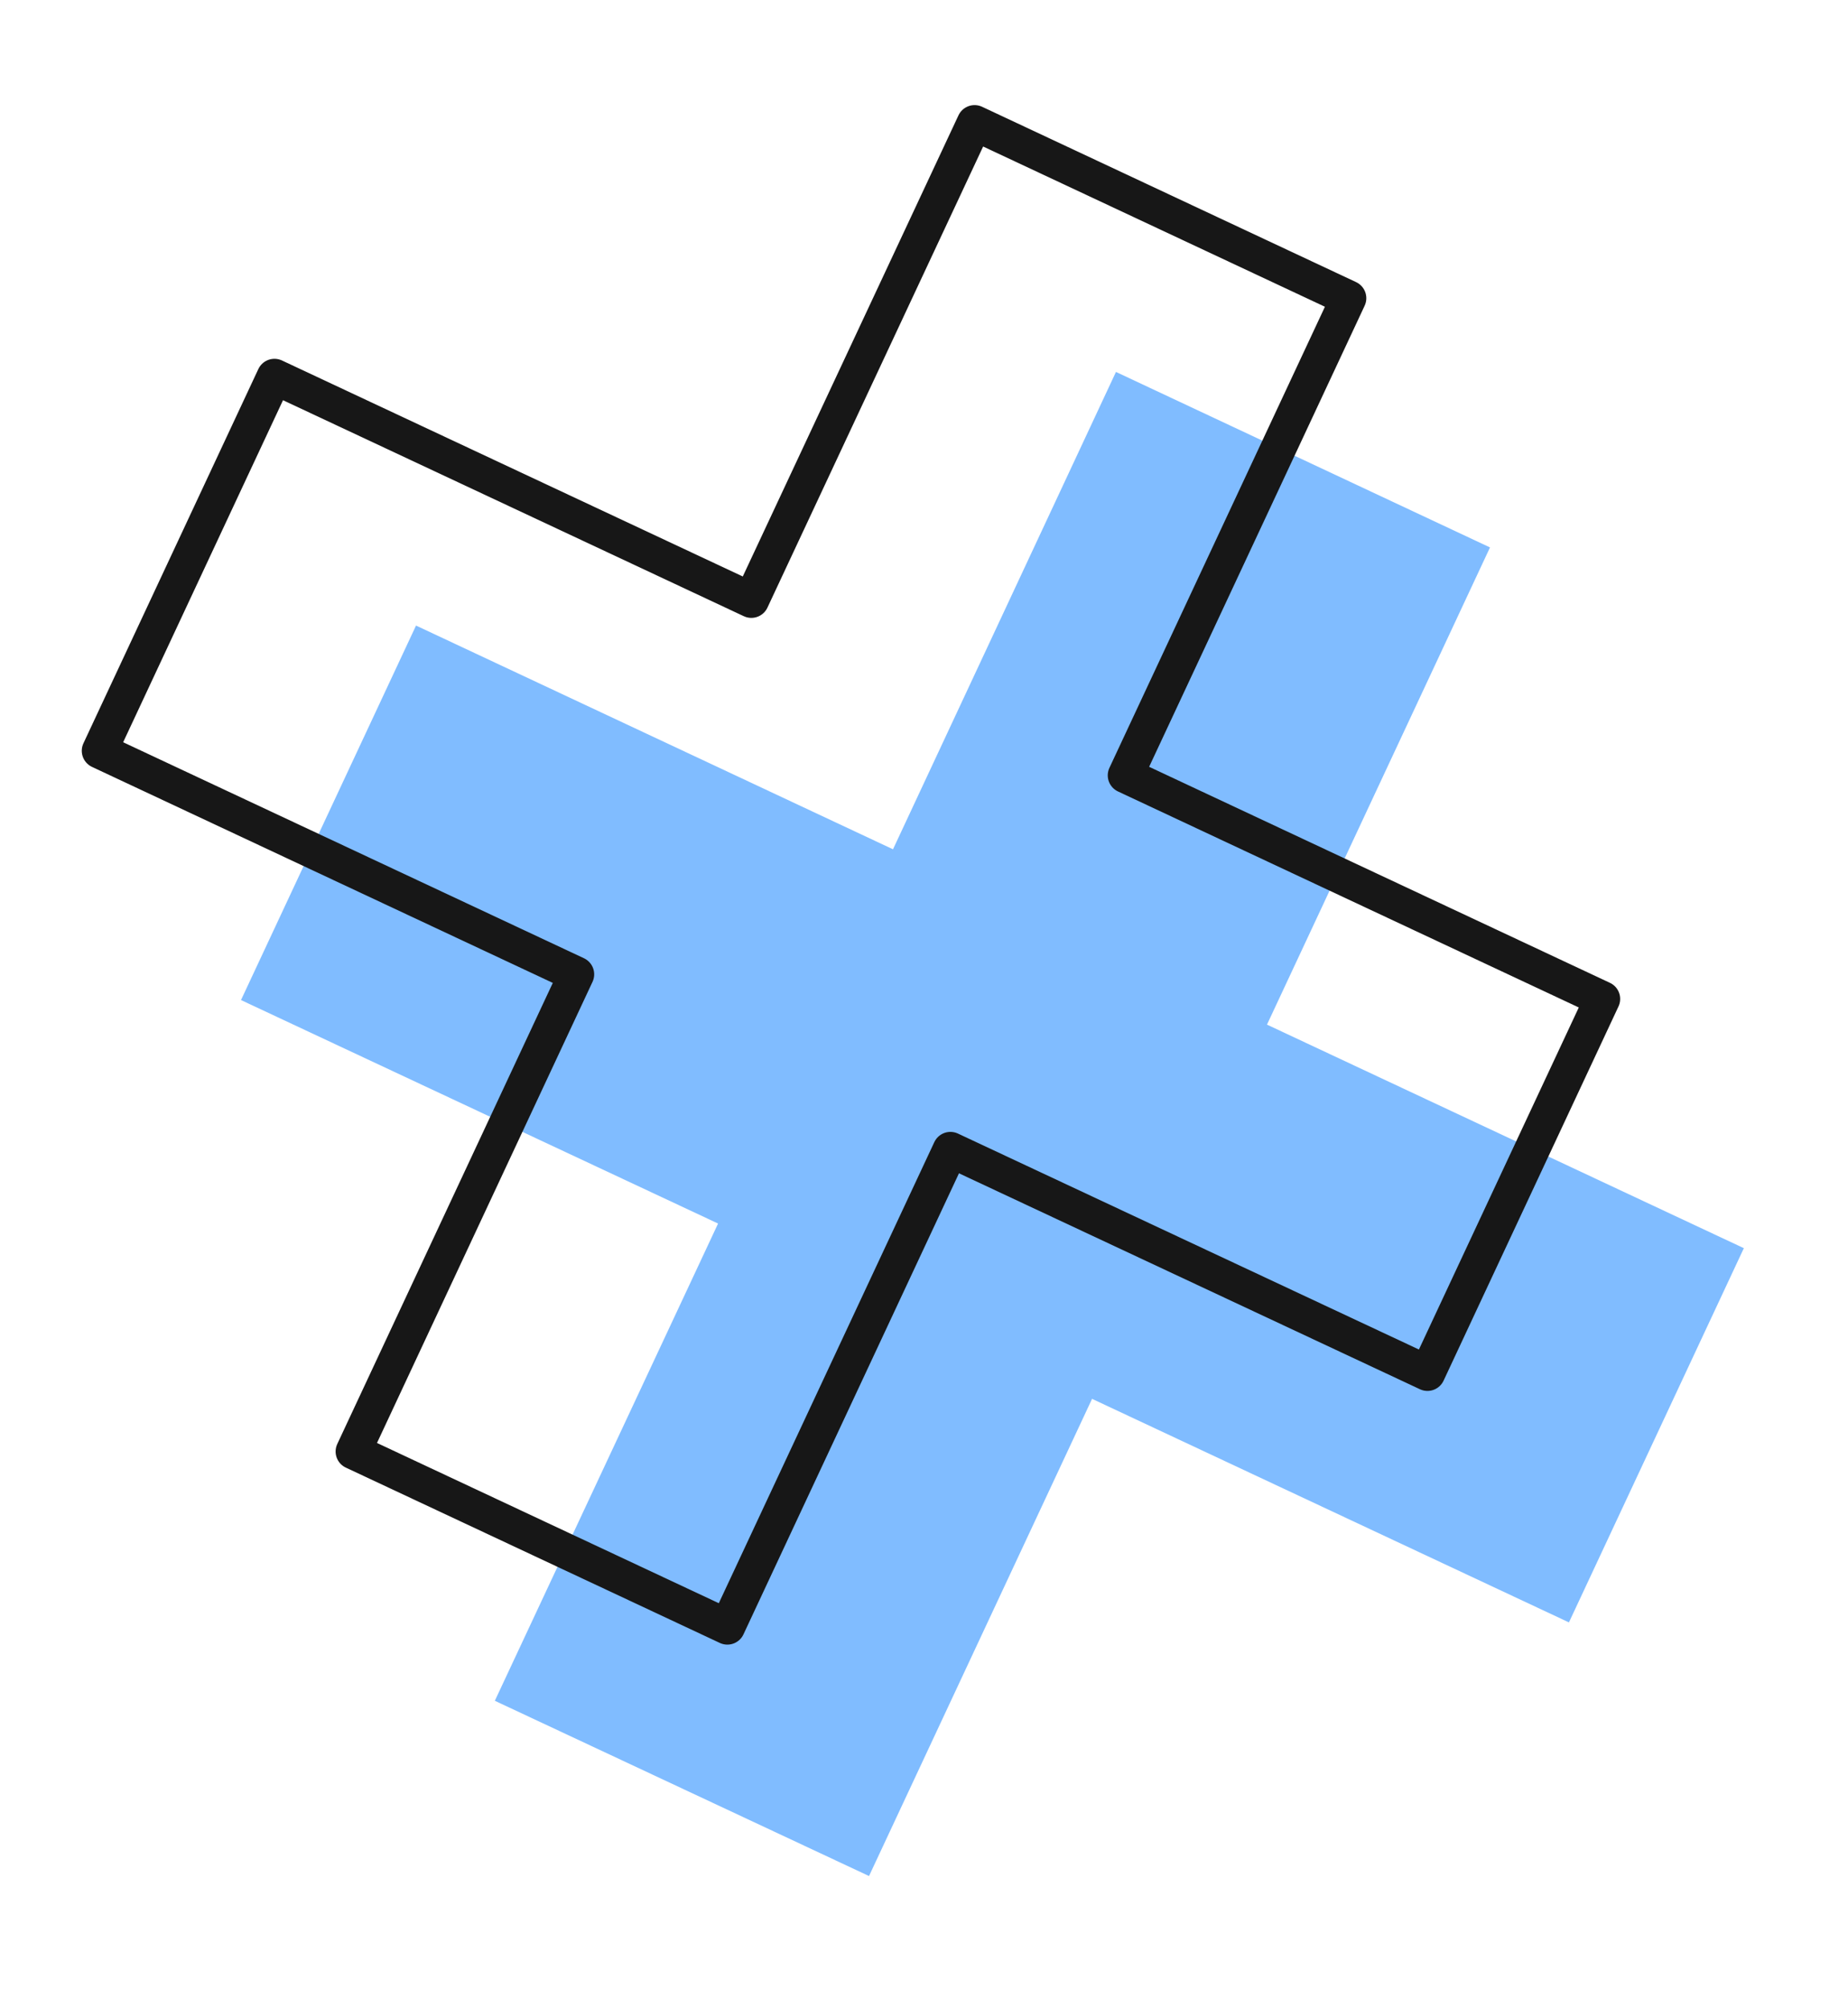
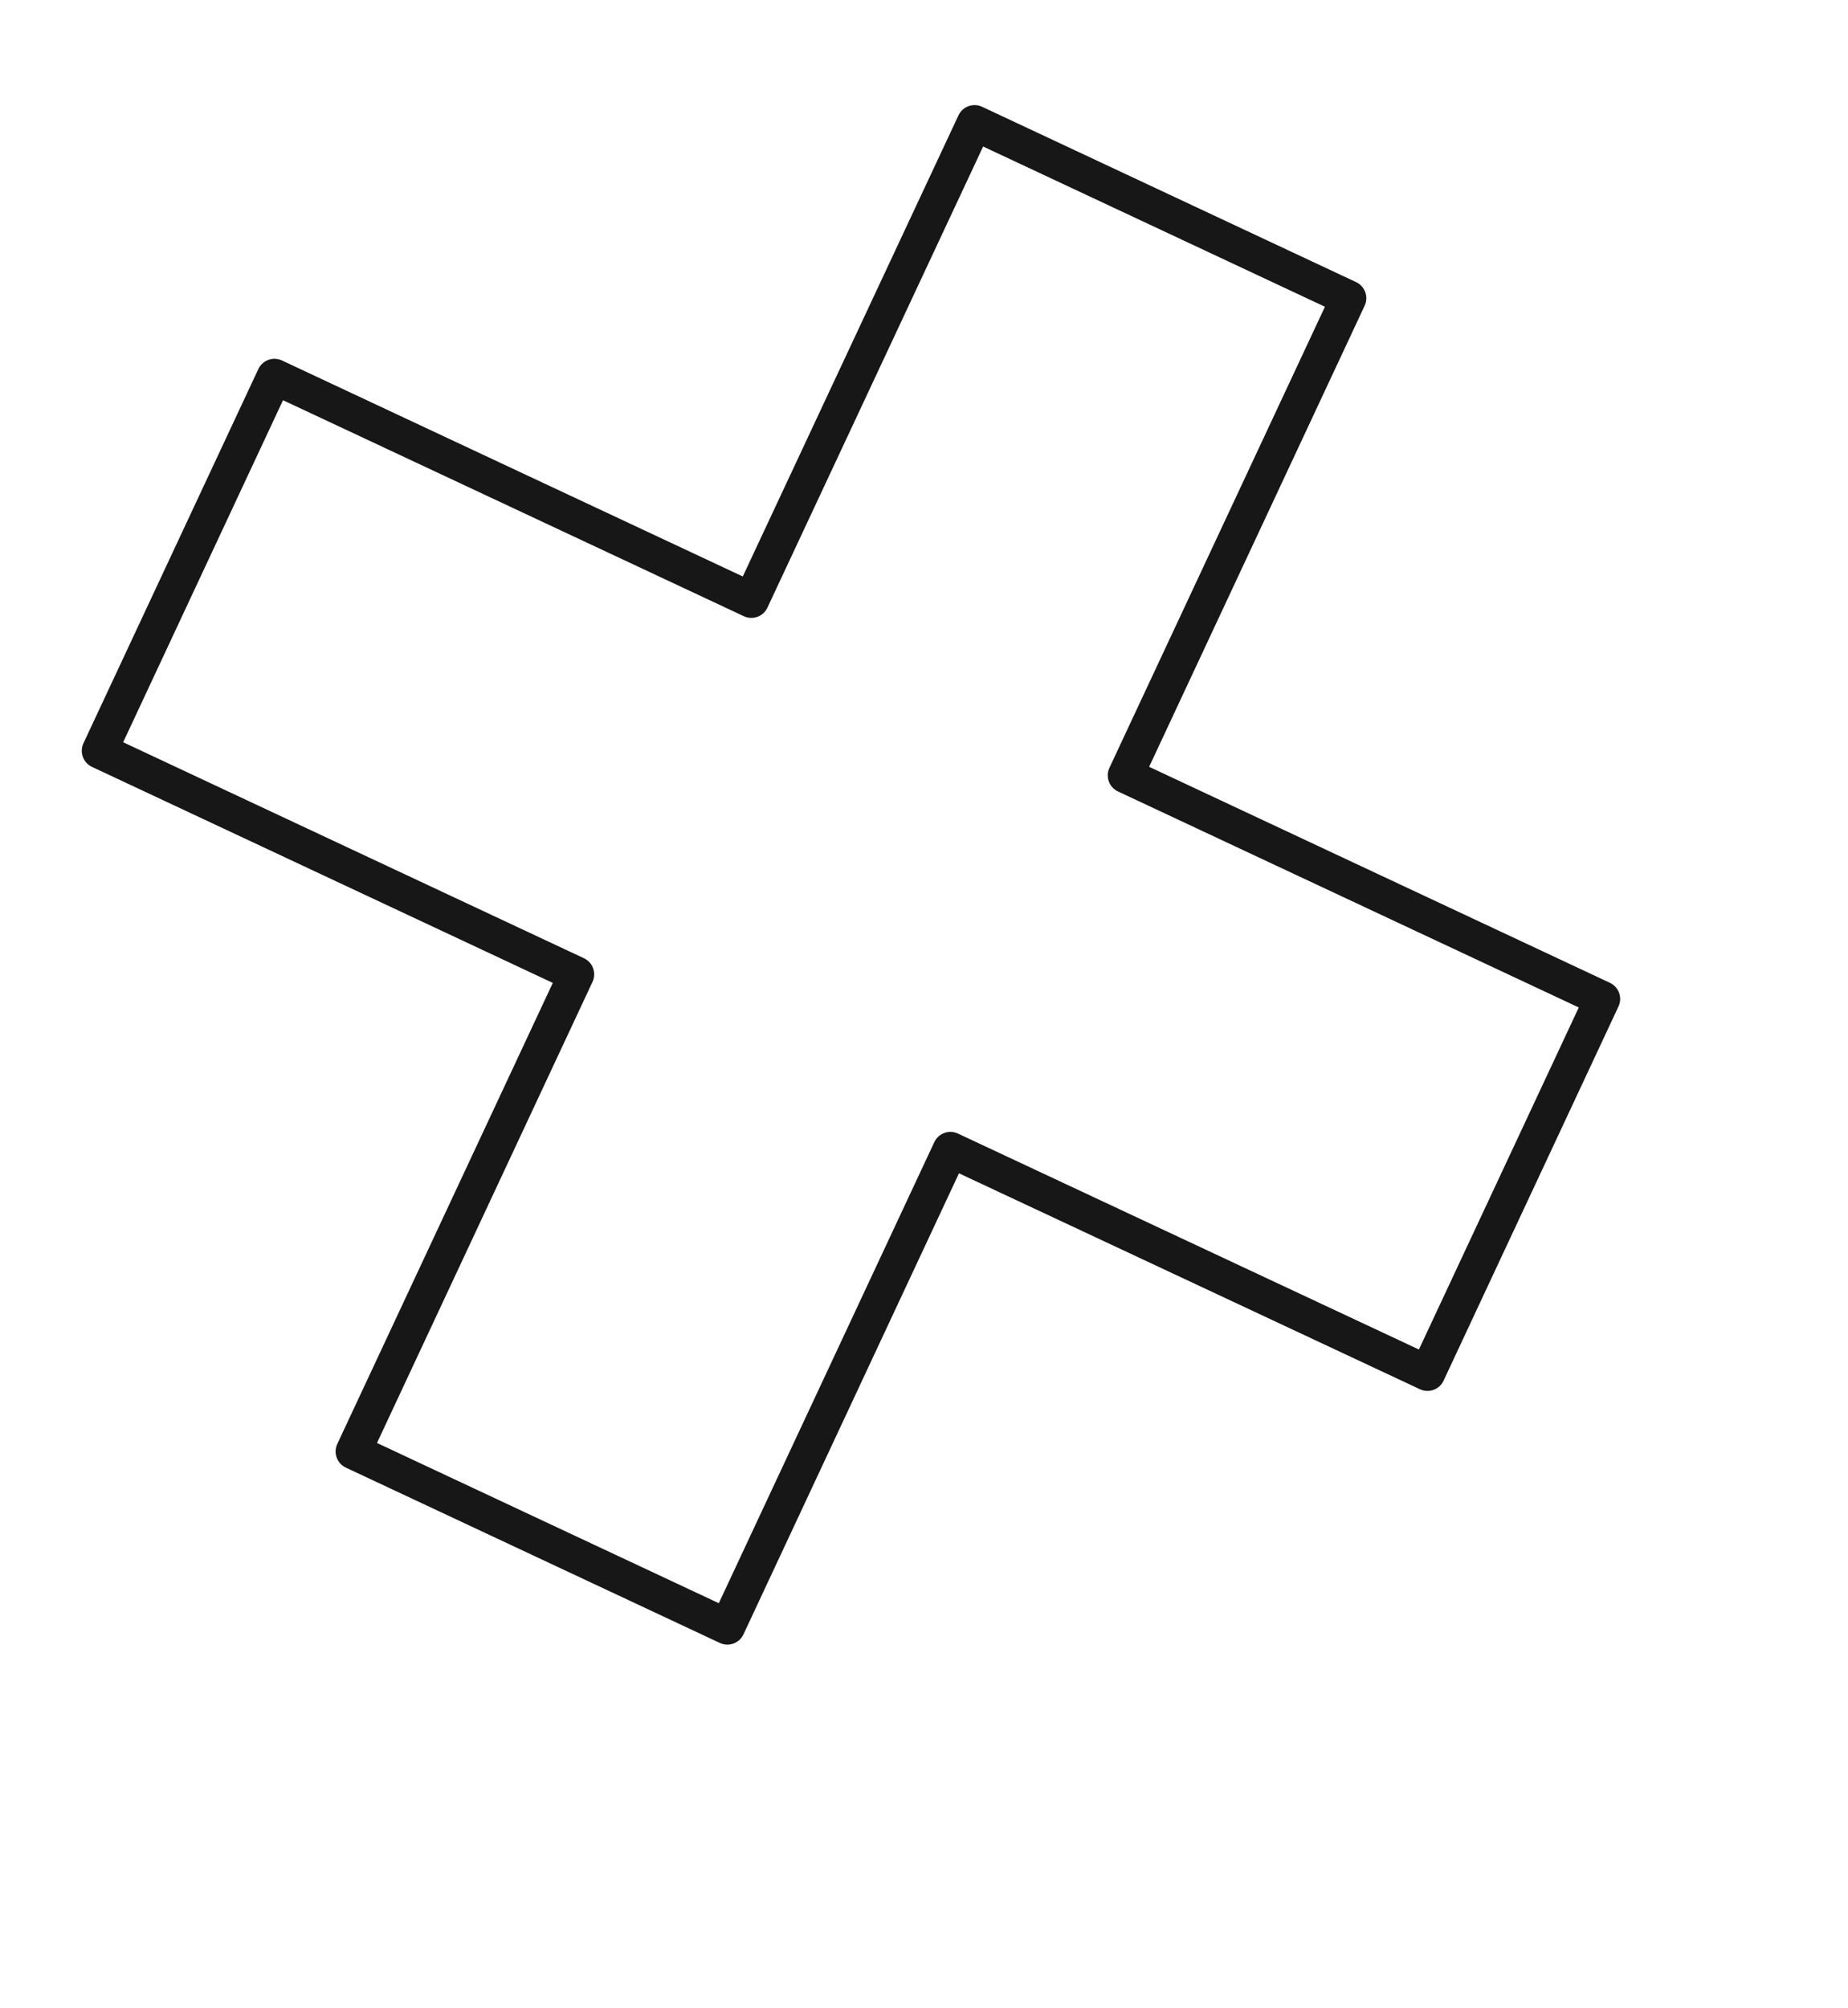
<svg xmlns="http://www.w3.org/2000/svg" width="104" height="113" viewBox="0 0 104 113" fill="none">
-   <path d="M62.803 20.928L50.255 47.788L23.413 35.199L13.563 56.271L40.411 68.846L27.848 95.699L48.906 105.56L61.458 78.71L88.295 91.289L98.139 70.232L71.302 57.653L83.853 30.803L62.803 20.928Z" fill="#80BCFF" />
  <path d="M54.846 6.914L42.283 33.767L15.445 21.189L5.602 42.246L32.439 54.824L19.887 81.674L40.934 91.539L53.486 64.689L80.334 77.264L90.178 56.207L63.341 43.628L75.892 16.779L54.846 6.914Z" stroke="#171717" stroke-width="2" stroke-miterlimit="10" stroke-linecap="round" stroke-linejoin="round" />
</svg>